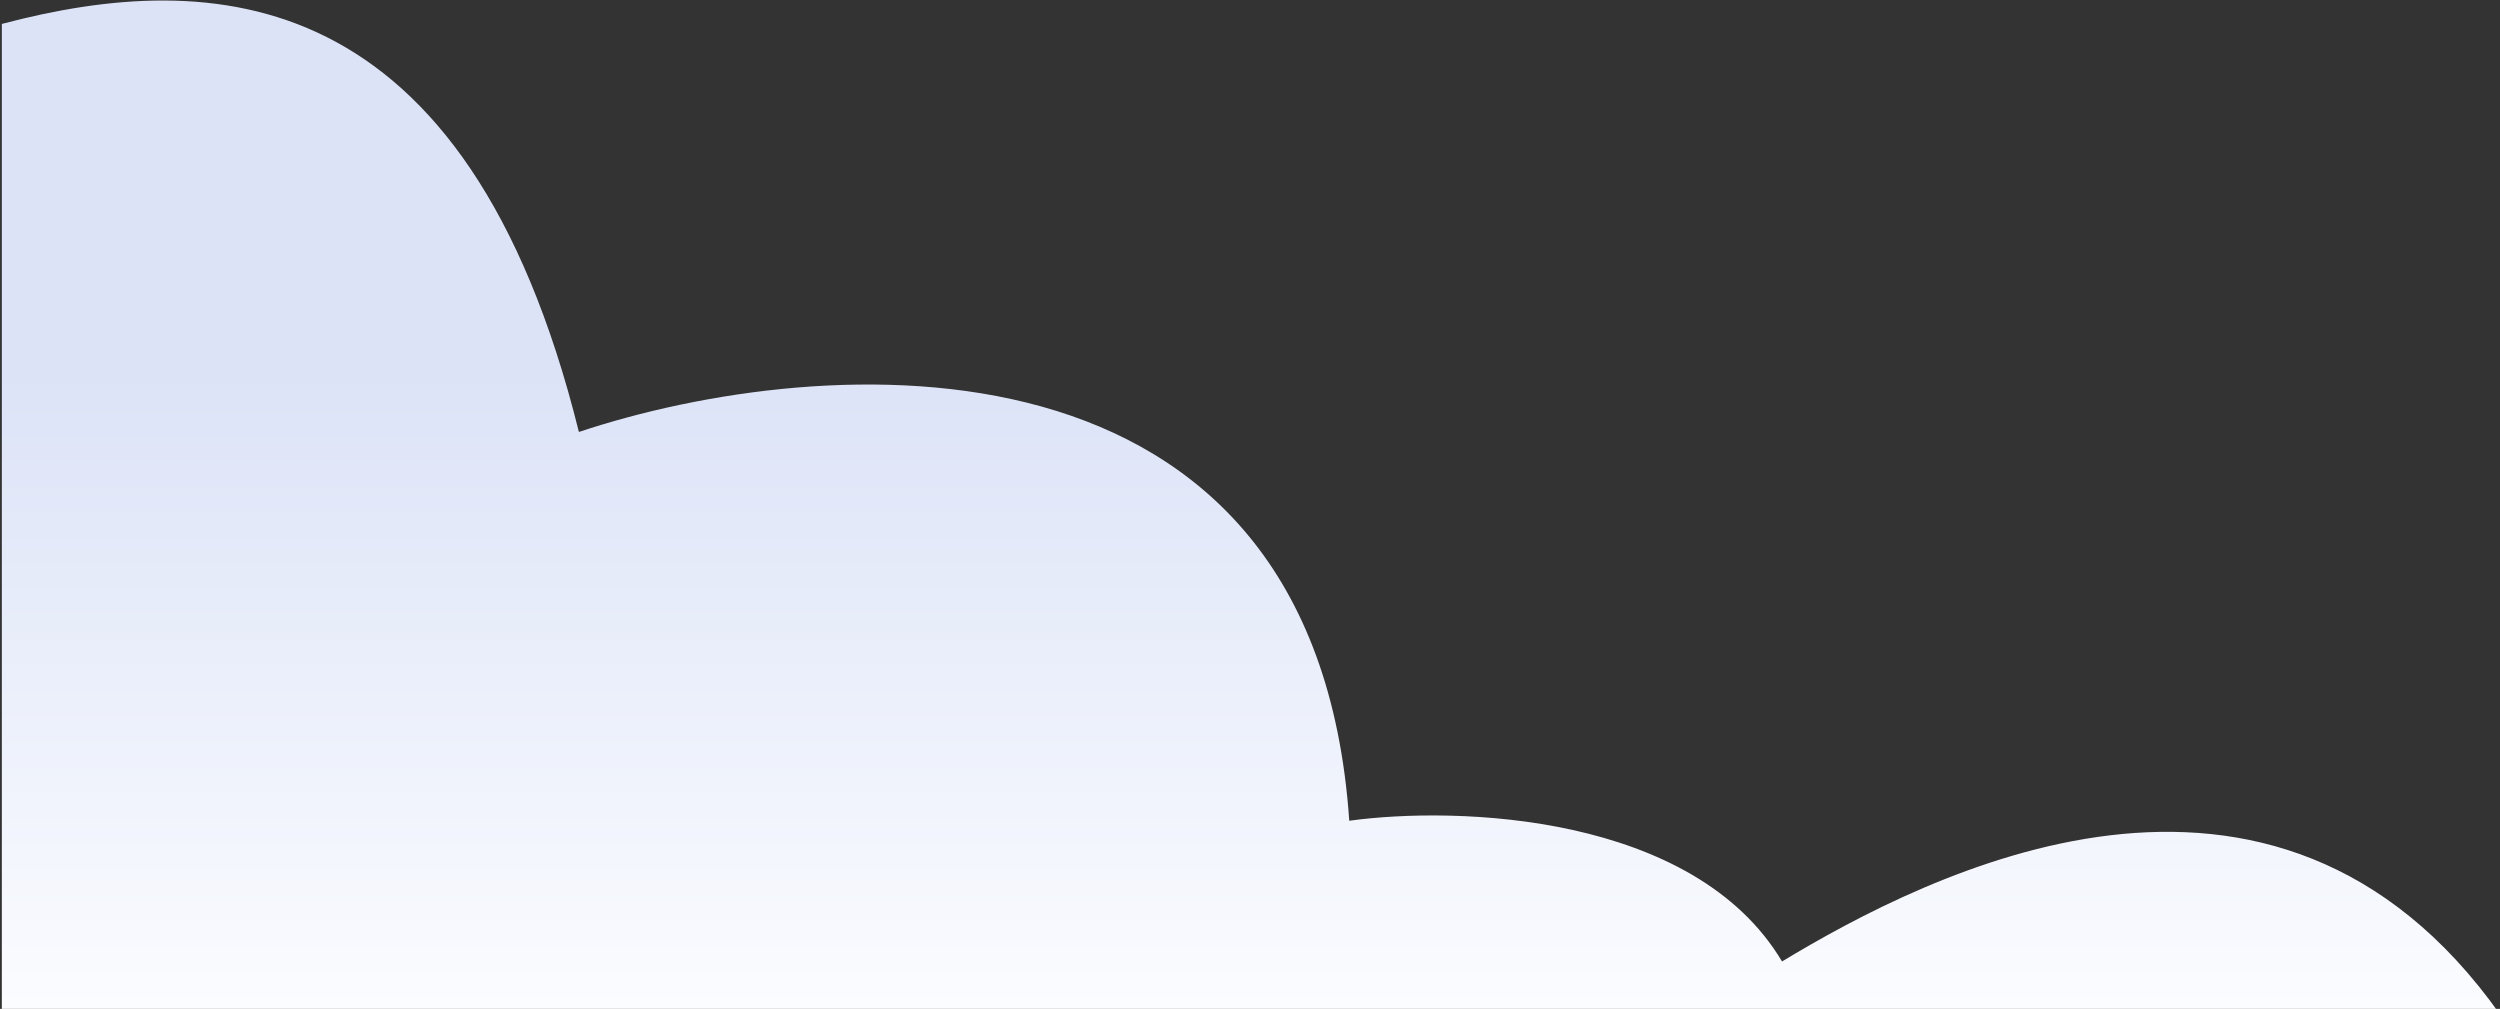
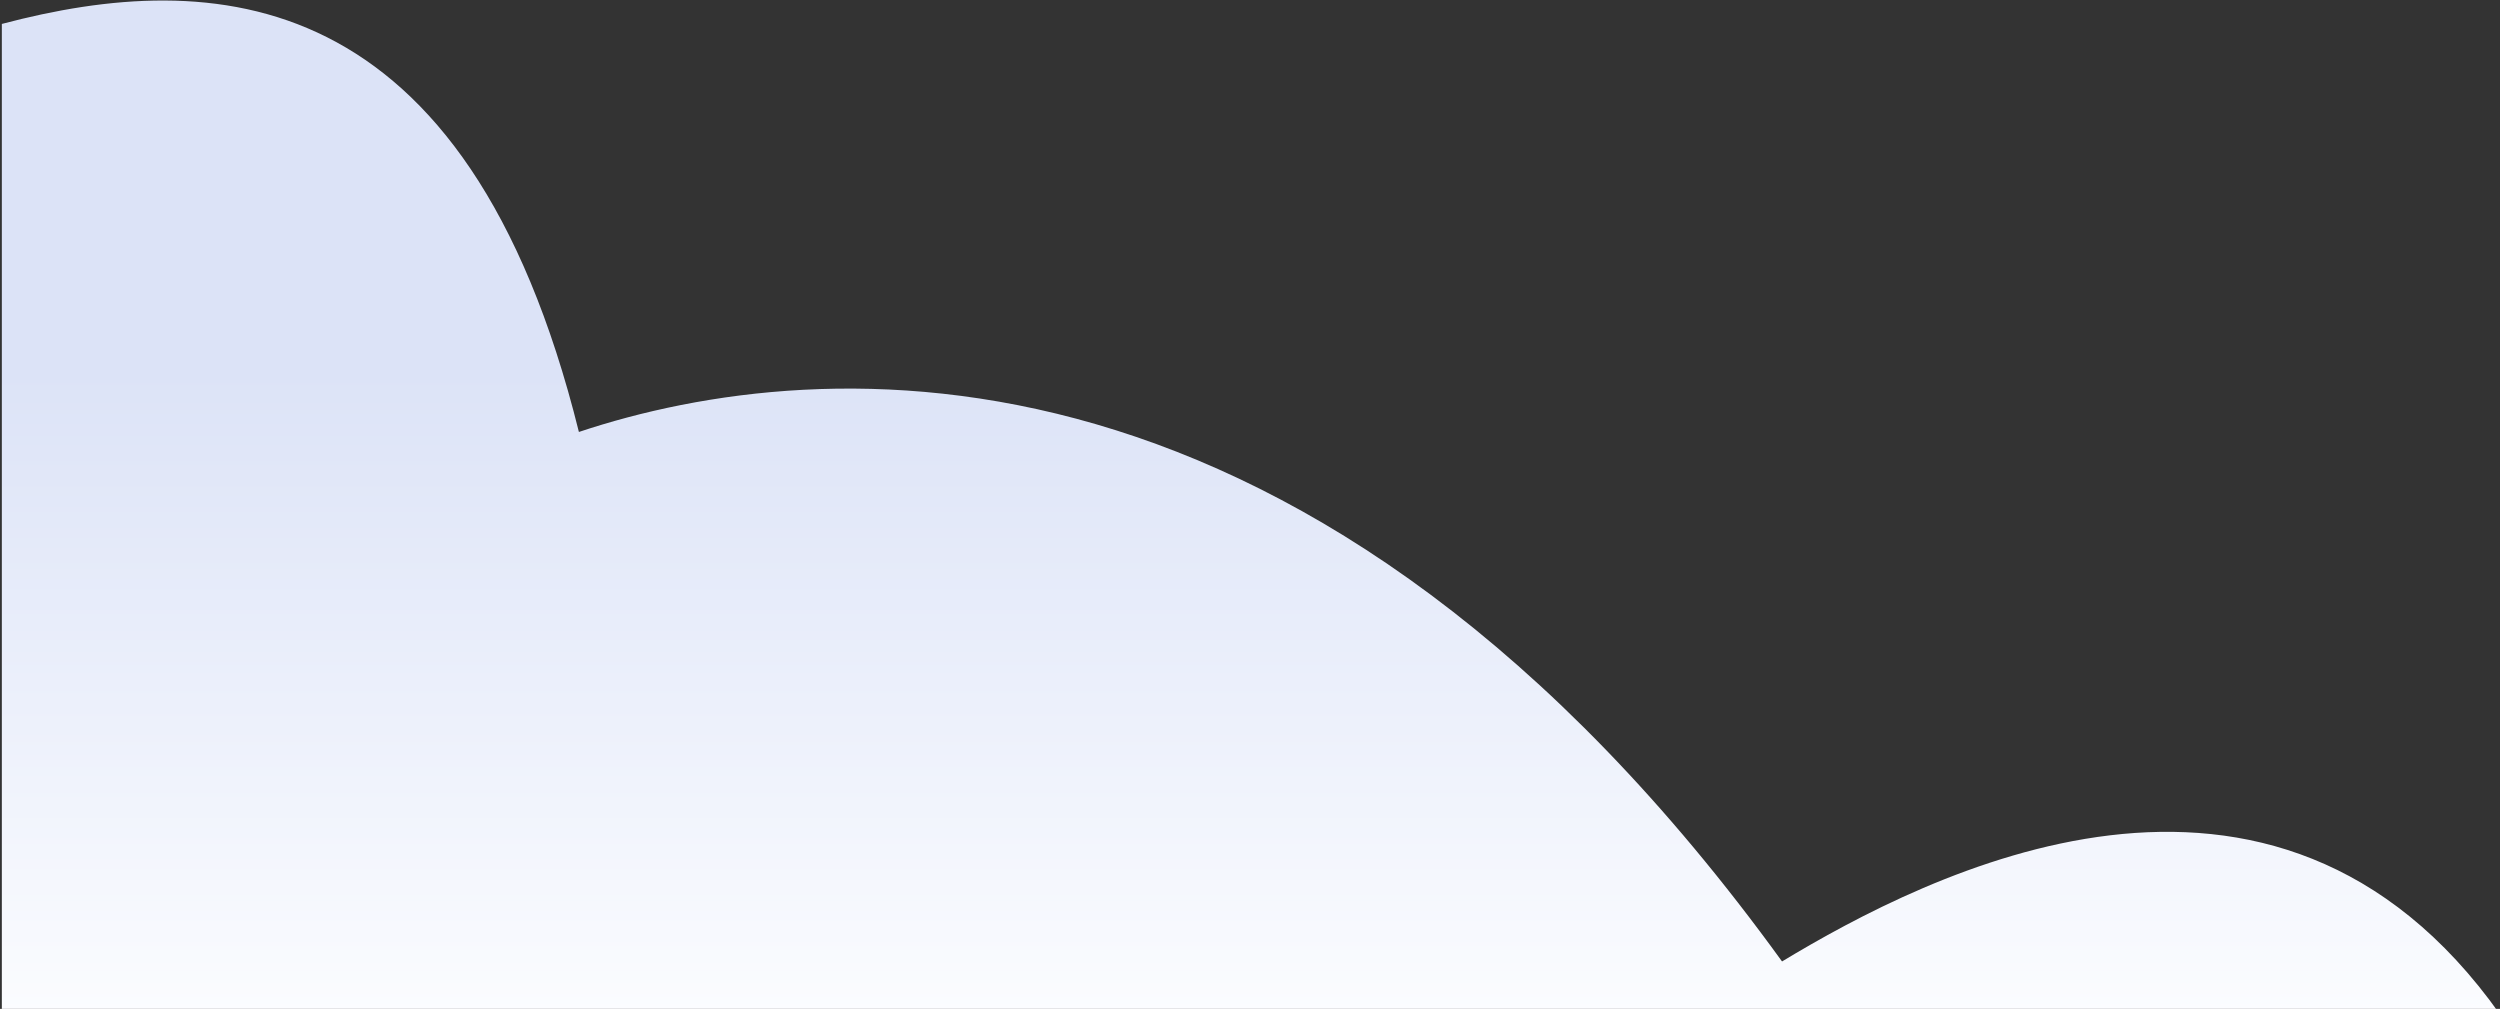
<svg xmlns="http://www.w3.org/2000/svg" width="679" height="274" viewBox="0 0 679 274" fill="none">
  <rect x="0" y="0" width="679" height="274" fill="#333333" stroke="none" />
-   <path d="M157.229 117.321C126.667 -5.773 57.509 -8.585 0.5 6.5V275.5H679C617.407 188.61 523.183 237.498 484.002 261.131C460.023 220.905 395.648 218.893 366.457 222.916C357.054 85.743 223.054 95.364 157.229 117.321Z" fill="url(#paint0_linear_4_2364)" />
+   <path d="M157.229 117.321C126.667 -5.773 57.509 -8.585 0.5 6.5V275.5H679C617.407 188.61 523.183 237.498 484.002 261.131C357.054 85.743 223.054 95.364 157.229 117.321Z" fill="url(#paint0_linear_4_2364)" />
  <defs>
    <linearGradient id="paint0_linear_4_2364" x1="313.269" y1="46.275" x2="313.269" y2="298.844" gradientUnits="userSpaceOnUse">
      <stop offset="0.217" stop-color="#DCE3F7" />
      <stop offset="0.93" stop-color="#FCFDFF" />
    </linearGradient>
  </defs>
</svg>